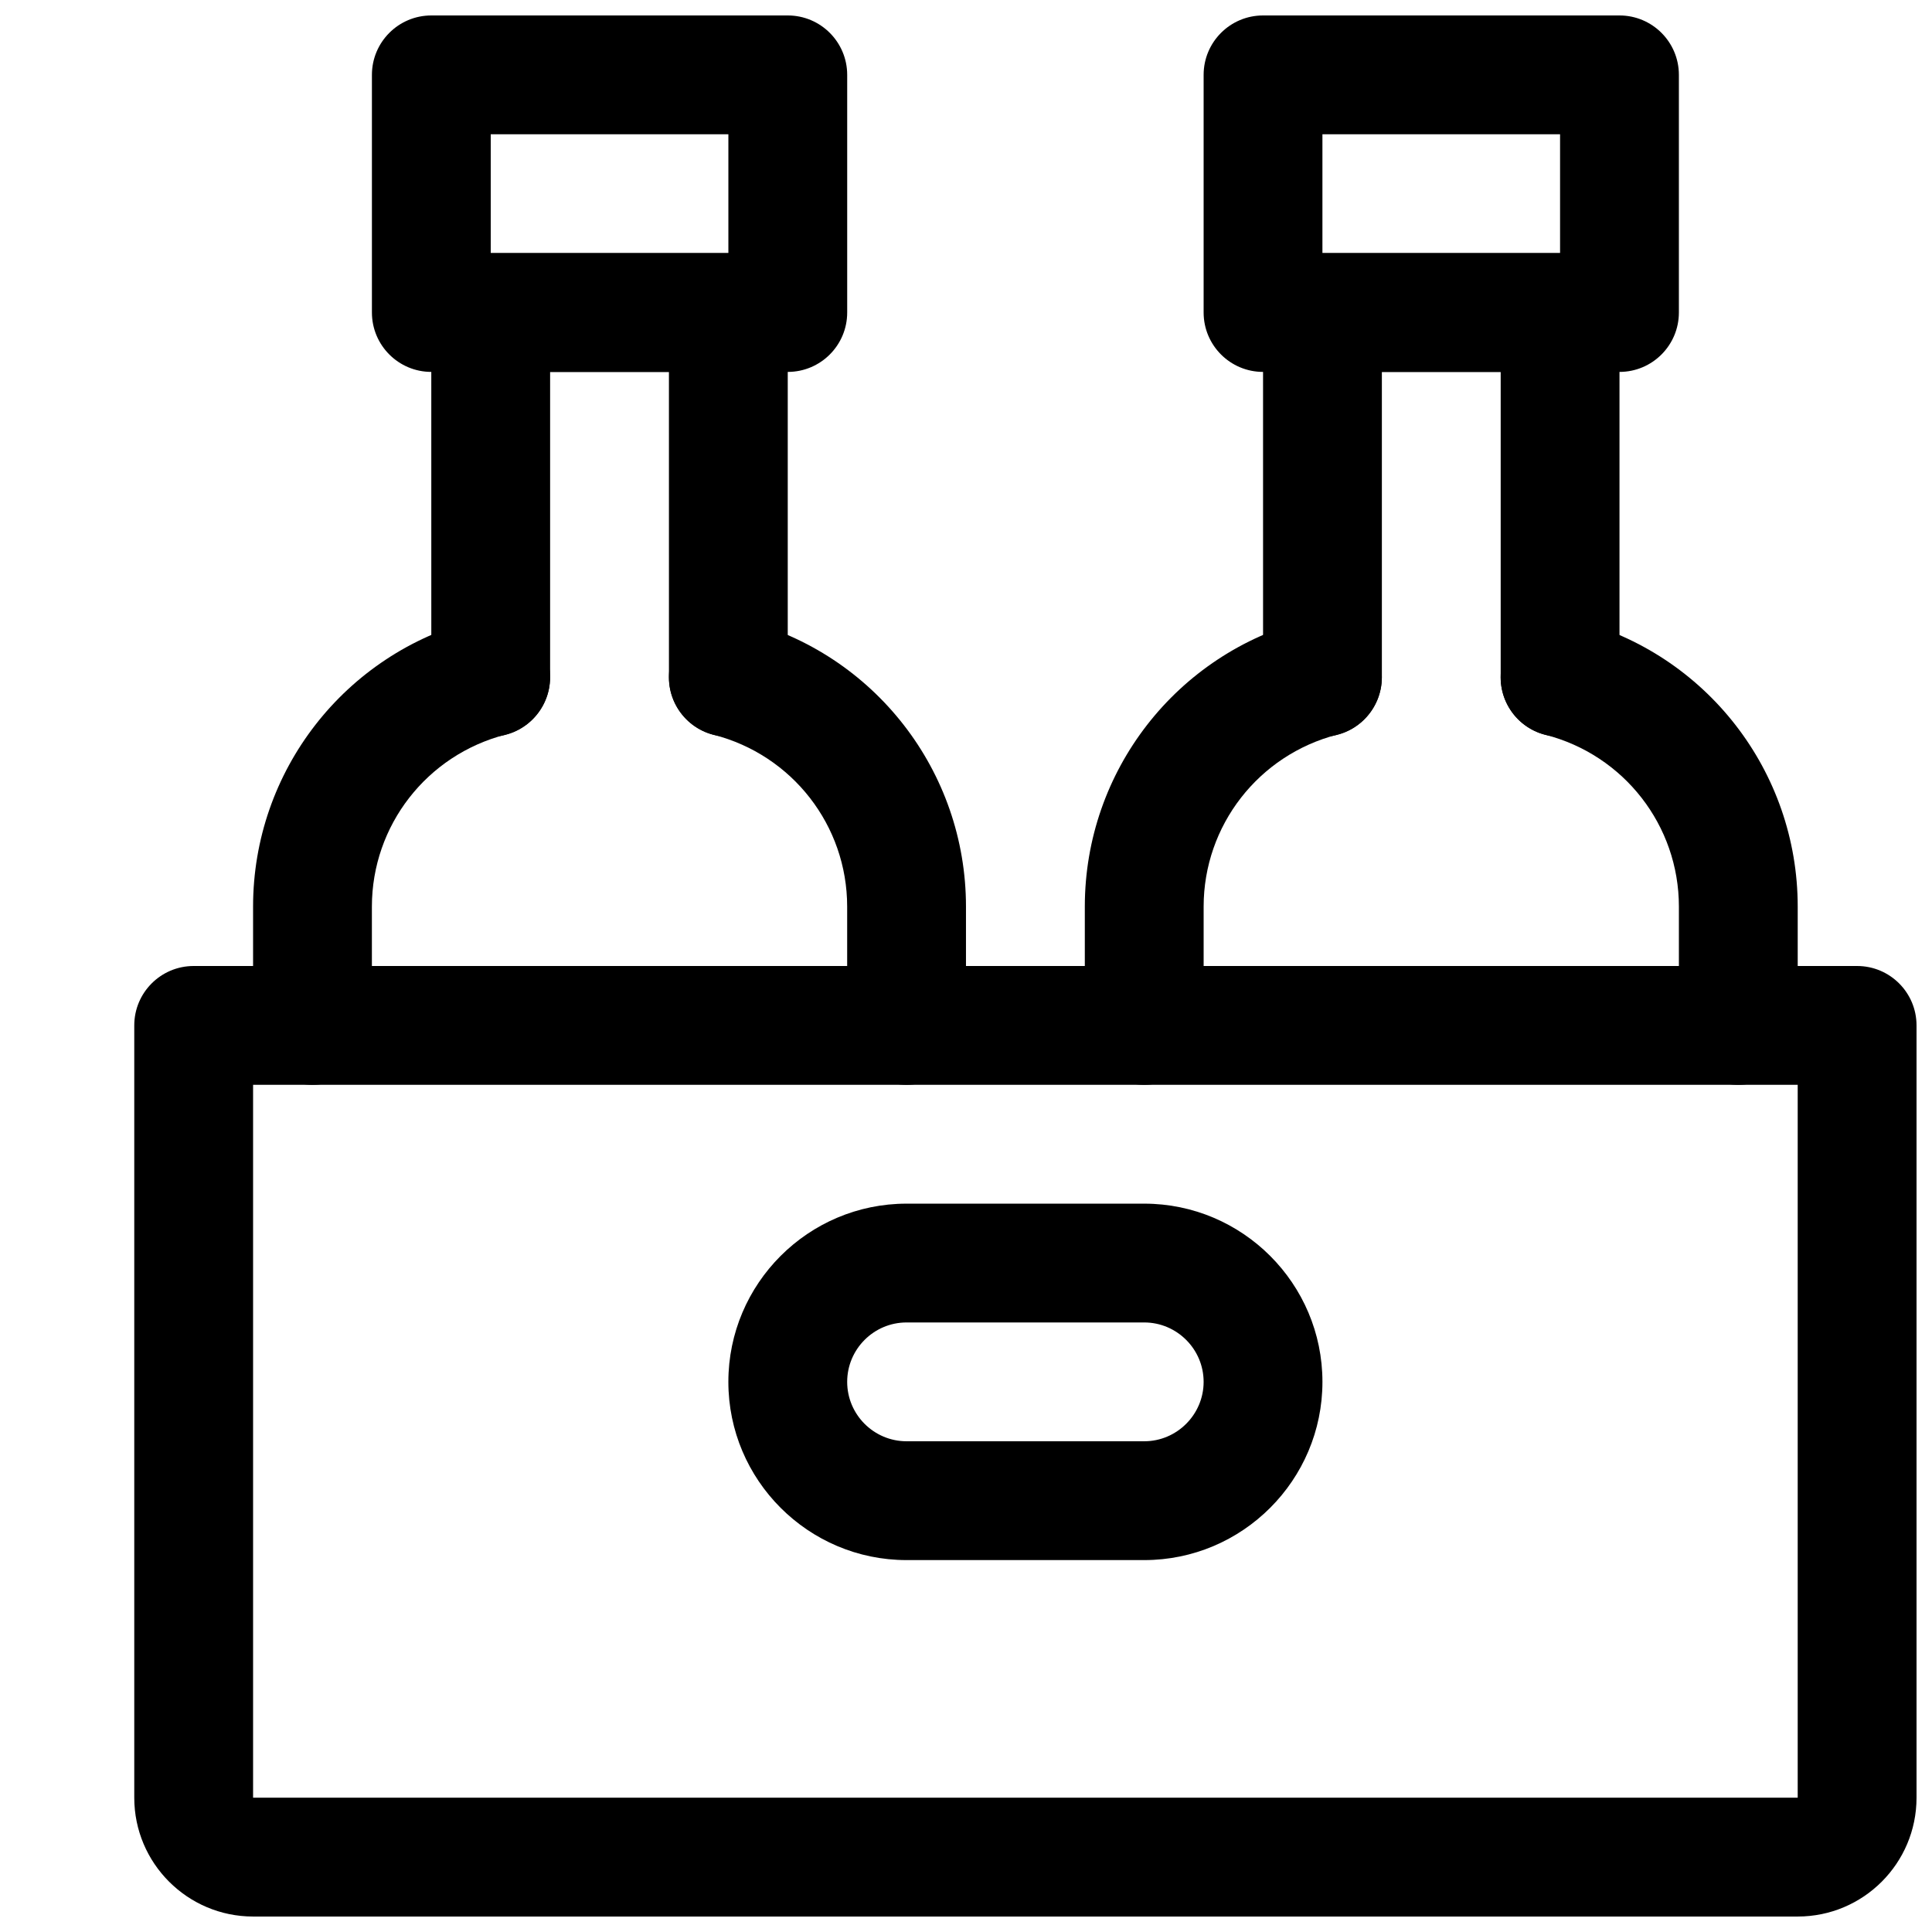
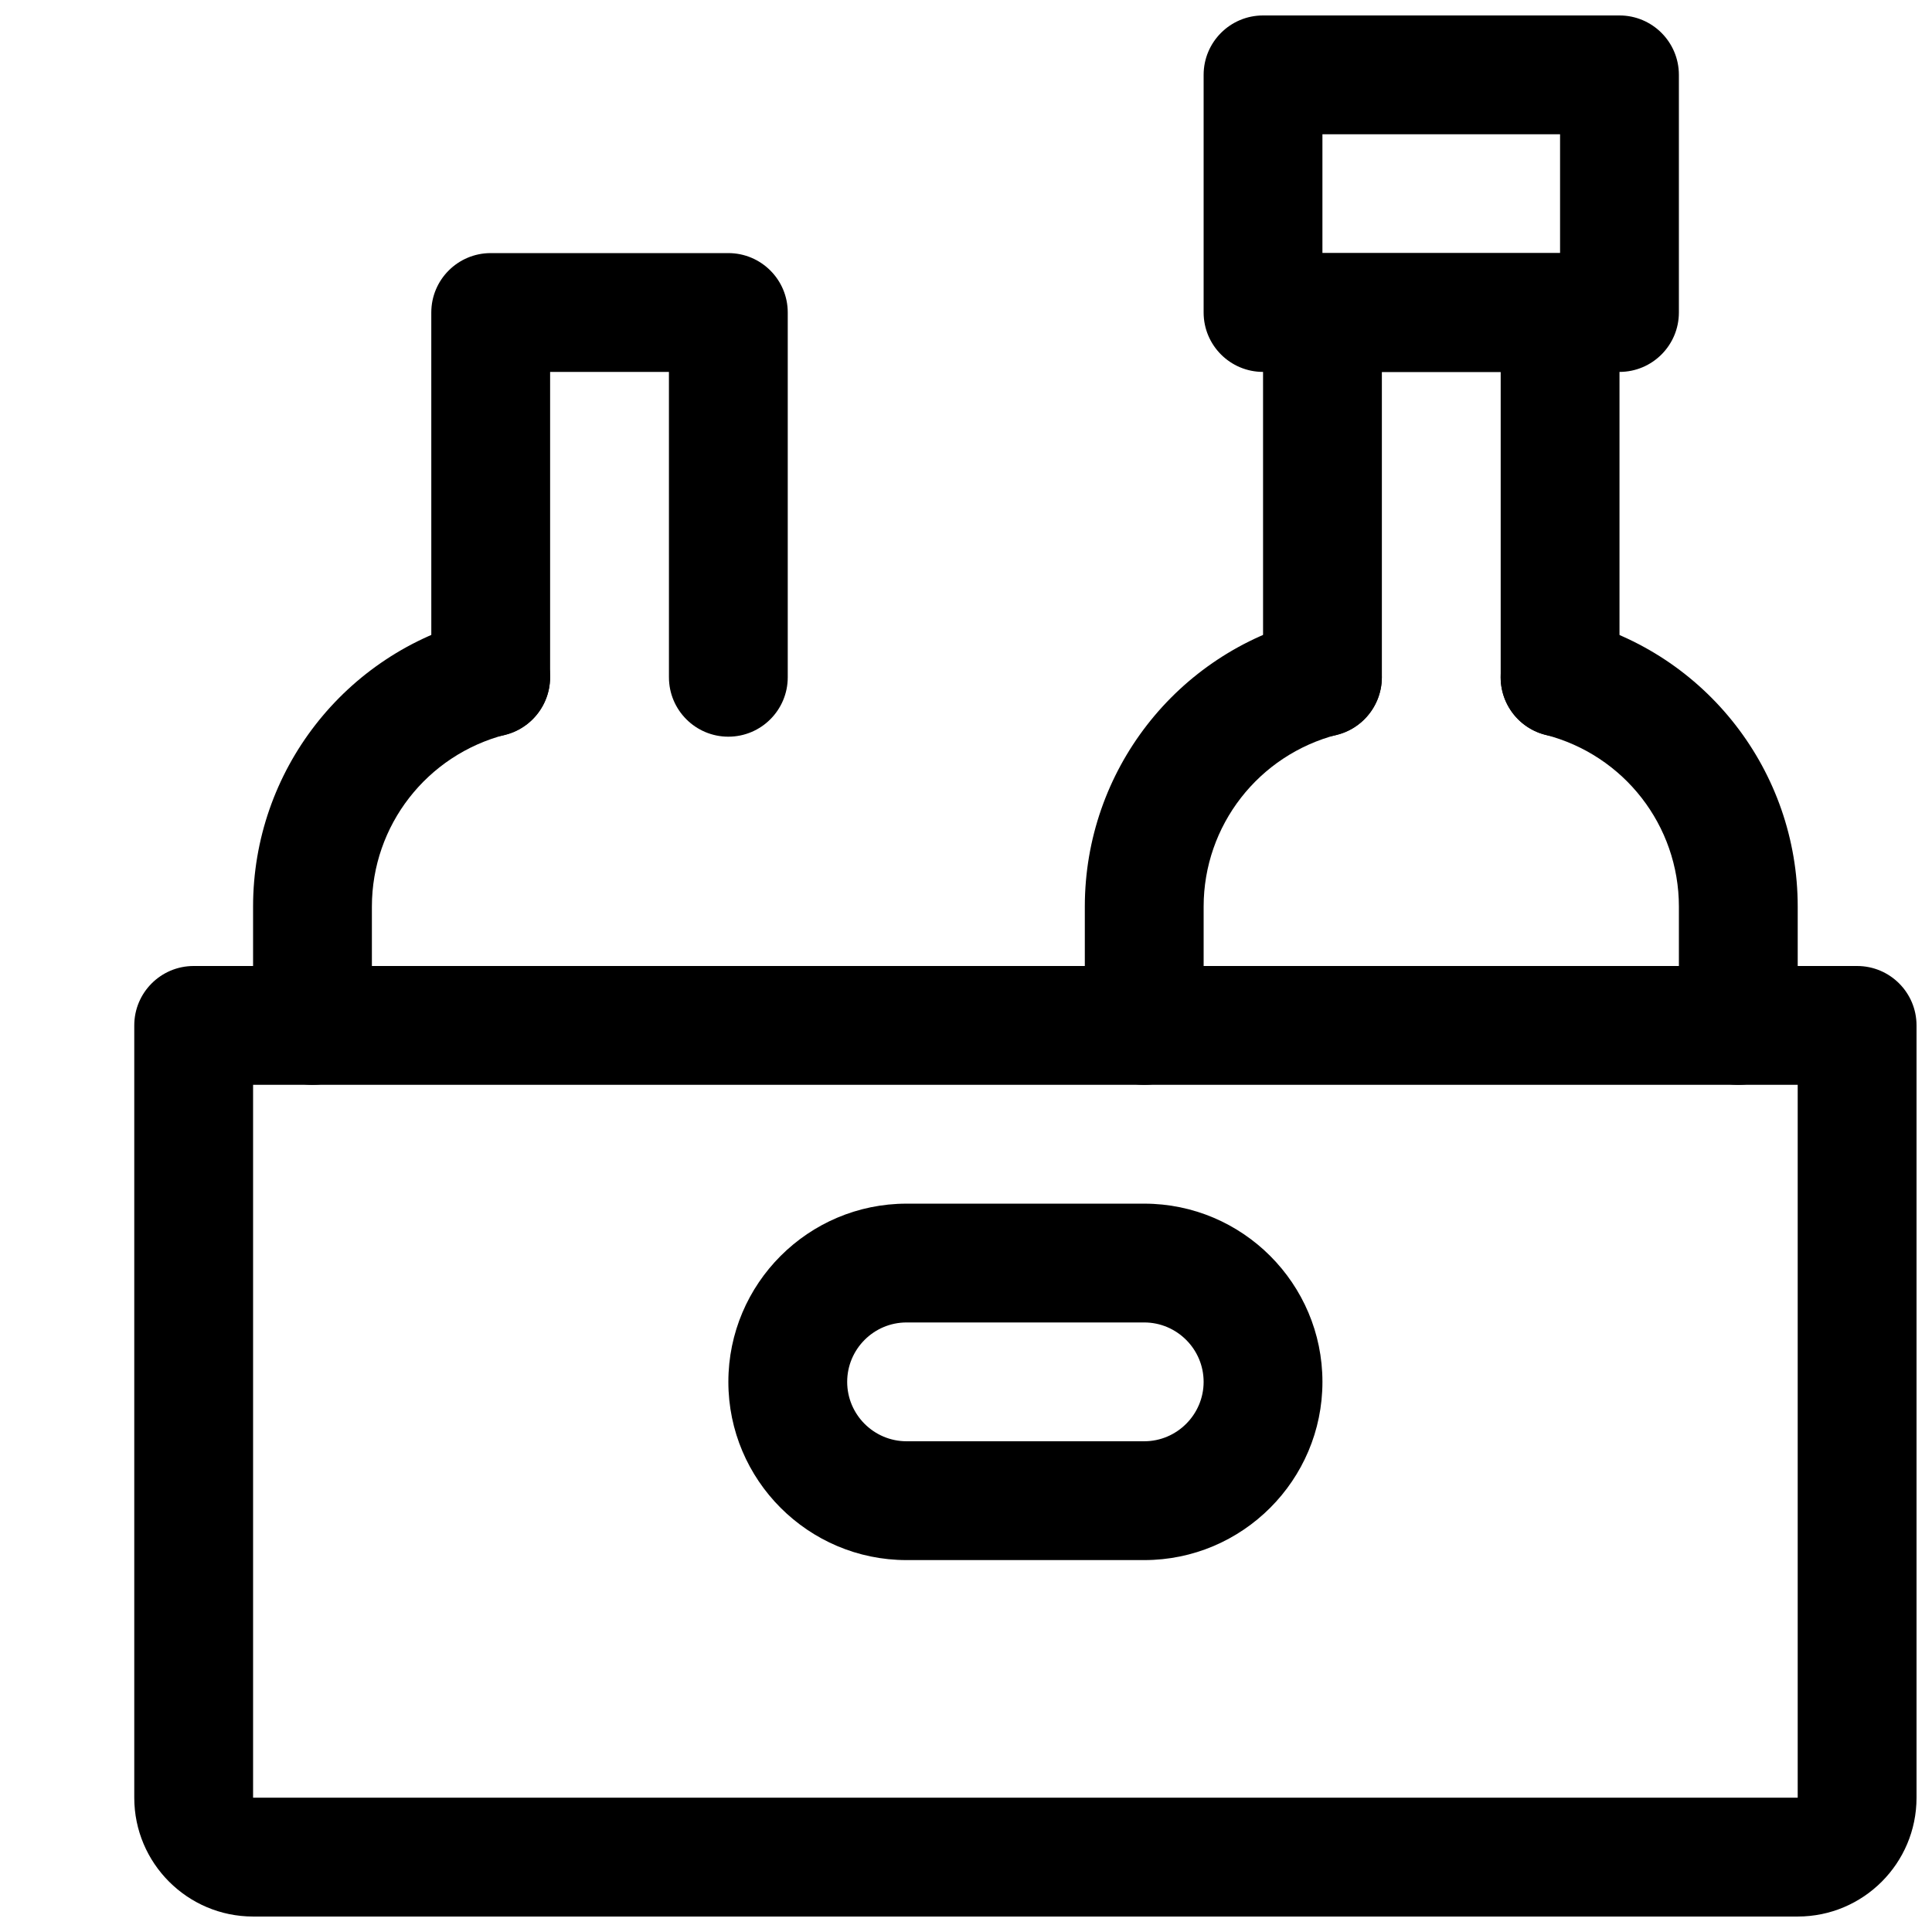
<svg xmlns="http://www.w3.org/2000/svg" width="800px" height="800px" version="1.1" viewBox="144 144 512 512">
  <defs>
    <clipPath id="c">
      <path d="m242 148.09h127v94.906h-127z" />
    </clipPath>
    <clipPath id="b">
      <path d="m462 148.09h127v94.906h-127z" />
    </clipPath>
    <clipPath id="a">
      <path d="m179 400h472.9v251.9h-472.9z" />
    </clipPath>
  </defs>
  <g clip-path="url(#c)">
-     <path d="m352.77 242.56h-94.465c-8.688 0-15.742-7.055-15.742-15.746v-62.977c0-8.688 7.055-15.742 15.742-15.742h94.465c8.691 0 15.746 7.055 15.746 15.742v62.977c0 8.691-7.055 15.746-15.746 15.746zm-78.719-31.488h62.977v-31.488h-62.977z" />
-   </g>
+     </g>
  <path d="m337.02 339.23c-8.691 0-15.742-7.055-15.742-15.742l-0.004-80.926h-31.488v80.926c0 8.691-7.055 15.742-15.742 15.742-8.691 0-15.742-7.055-15.742-15.742l-0.004-96.672c0-8.688 7.055-15.742 15.746-15.742h62.977c8.691 0 15.742 7.055 15.742 15.742v96.668c0 8.691-7.051 15.746-15.742 15.746z" />
-   <path d="m384.25 431.49c-8.691 0-15.742-7.055-15.742-15.746v-31.488c0-21.477-14.547-40.18-35.395-45.531-8.438-2.141-13.508-10.738-11.336-19.145 2.141-8.438 10.707-13.57 19.145-11.336 34.797 8.879 59.074 40.148 59.074 76.012v31.488c0 8.691-7.055 15.746-15.746 15.746z" />
  <path d="m226.81 431.49c-8.688 0-15.742-7.055-15.742-15.746v-31.488c0-35.863 24.277-67.133 59.07-76.043 8.375-2.234 17.004 2.93 19.145 11.336s-2.93 17.004-11.336 19.145c-20.844 5.383-35.391 24.09-35.391 45.562v31.488c0 8.691-7.055 15.746-15.746 15.746z" />
  <g clip-path="url(#b)">
    <path d="m573.18 242.56h-94.465c-8.691 0-15.742-7.055-15.742-15.746v-62.977c0-8.688 7.051-15.742 15.742-15.742h94.465c8.691 0 15.742 7.055 15.742 15.742v62.977c0 8.691-7.051 15.746-15.742 15.746zm-78.723-31.488h62.977v-31.488h-62.977z" />
  </g>
  <path d="m557.44 339.23c-8.691 0-15.742-7.055-15.742-15.742v-80.926h-31.488v80.926c0 8.691-7.055 15.742-15.742 15.742-8.691 0-15.742-7.055-15.742-15.742l-0.004-96.672c0-8.688 7.055-15.742 15.742-15.742h62.977c8.691 0 15.742 7.055 15.742 15.742v96.668c0.004 8.691-7.051 15.746-15.742 15.746z" />
  <path d="m604.67 431.49c-8.691 0-15.746-7.055-15.746-15.746v-31.488c0-21.477-14.547-40.18-35.395-45.531-8.438-2.141-13.508-10.738-11.336-19.145 2.172-8.406 10.613-13.508 19.145-11.336 34.797 8.879 59.074 40.148 59.074 76.012v31.488c0 8.691-7.051 15.746-15.742 15.746z" />
  <path d="m447.23 431.49c-8.691 0-15.742-7.055-15.742-15.746v-31.488c0-35.863 24.277-67.133 59.07-76.043 8.535-2.172 17.004 2.93 19.145 11.336s-2.93 17.004-11.336 19.145c-20.844 5.383-35.391 24.09-35.391 45.562v31.488c0 8.691-7.055 15.746-15.746 15.746z" />
  <g clip-path="url(#a)">
    <path d="m620.41 651.9h-409.34c-17.352 0-31.488-14.105-31.488-31.488v-204.67c0-8.691 7.055-15.742 15.742-15.742h440.83c8.695 0 15.746 7.051 15.746 15.742v204.67c0 17.383-14.105 31.488-31.488 31.488zm0-31.488v15.742zm-409.34-188.93v188.93h409.34v-188.93z" />
  </g>
  <path d="m447.23 557.44h-62.977c-26.039 0-47.23-21.191-47.23-47.23 0-26.039 21.191-47.23 47.23-47.23h62.977c26.039 0 47.23 21.191 47.23 47.23 0 26.039-21.191 47.23-47.23 47.23zm-62.977-62.977c-8.691 0-15.742 7.086-15.742 15.746 0 8.66 7.051 15.742 15.742 15.742h62.977c8.66 0 15.742-7.086 15.742-15.742 0.004-8.66-7.082-15.746-15.742-15.746z" />
</svg>